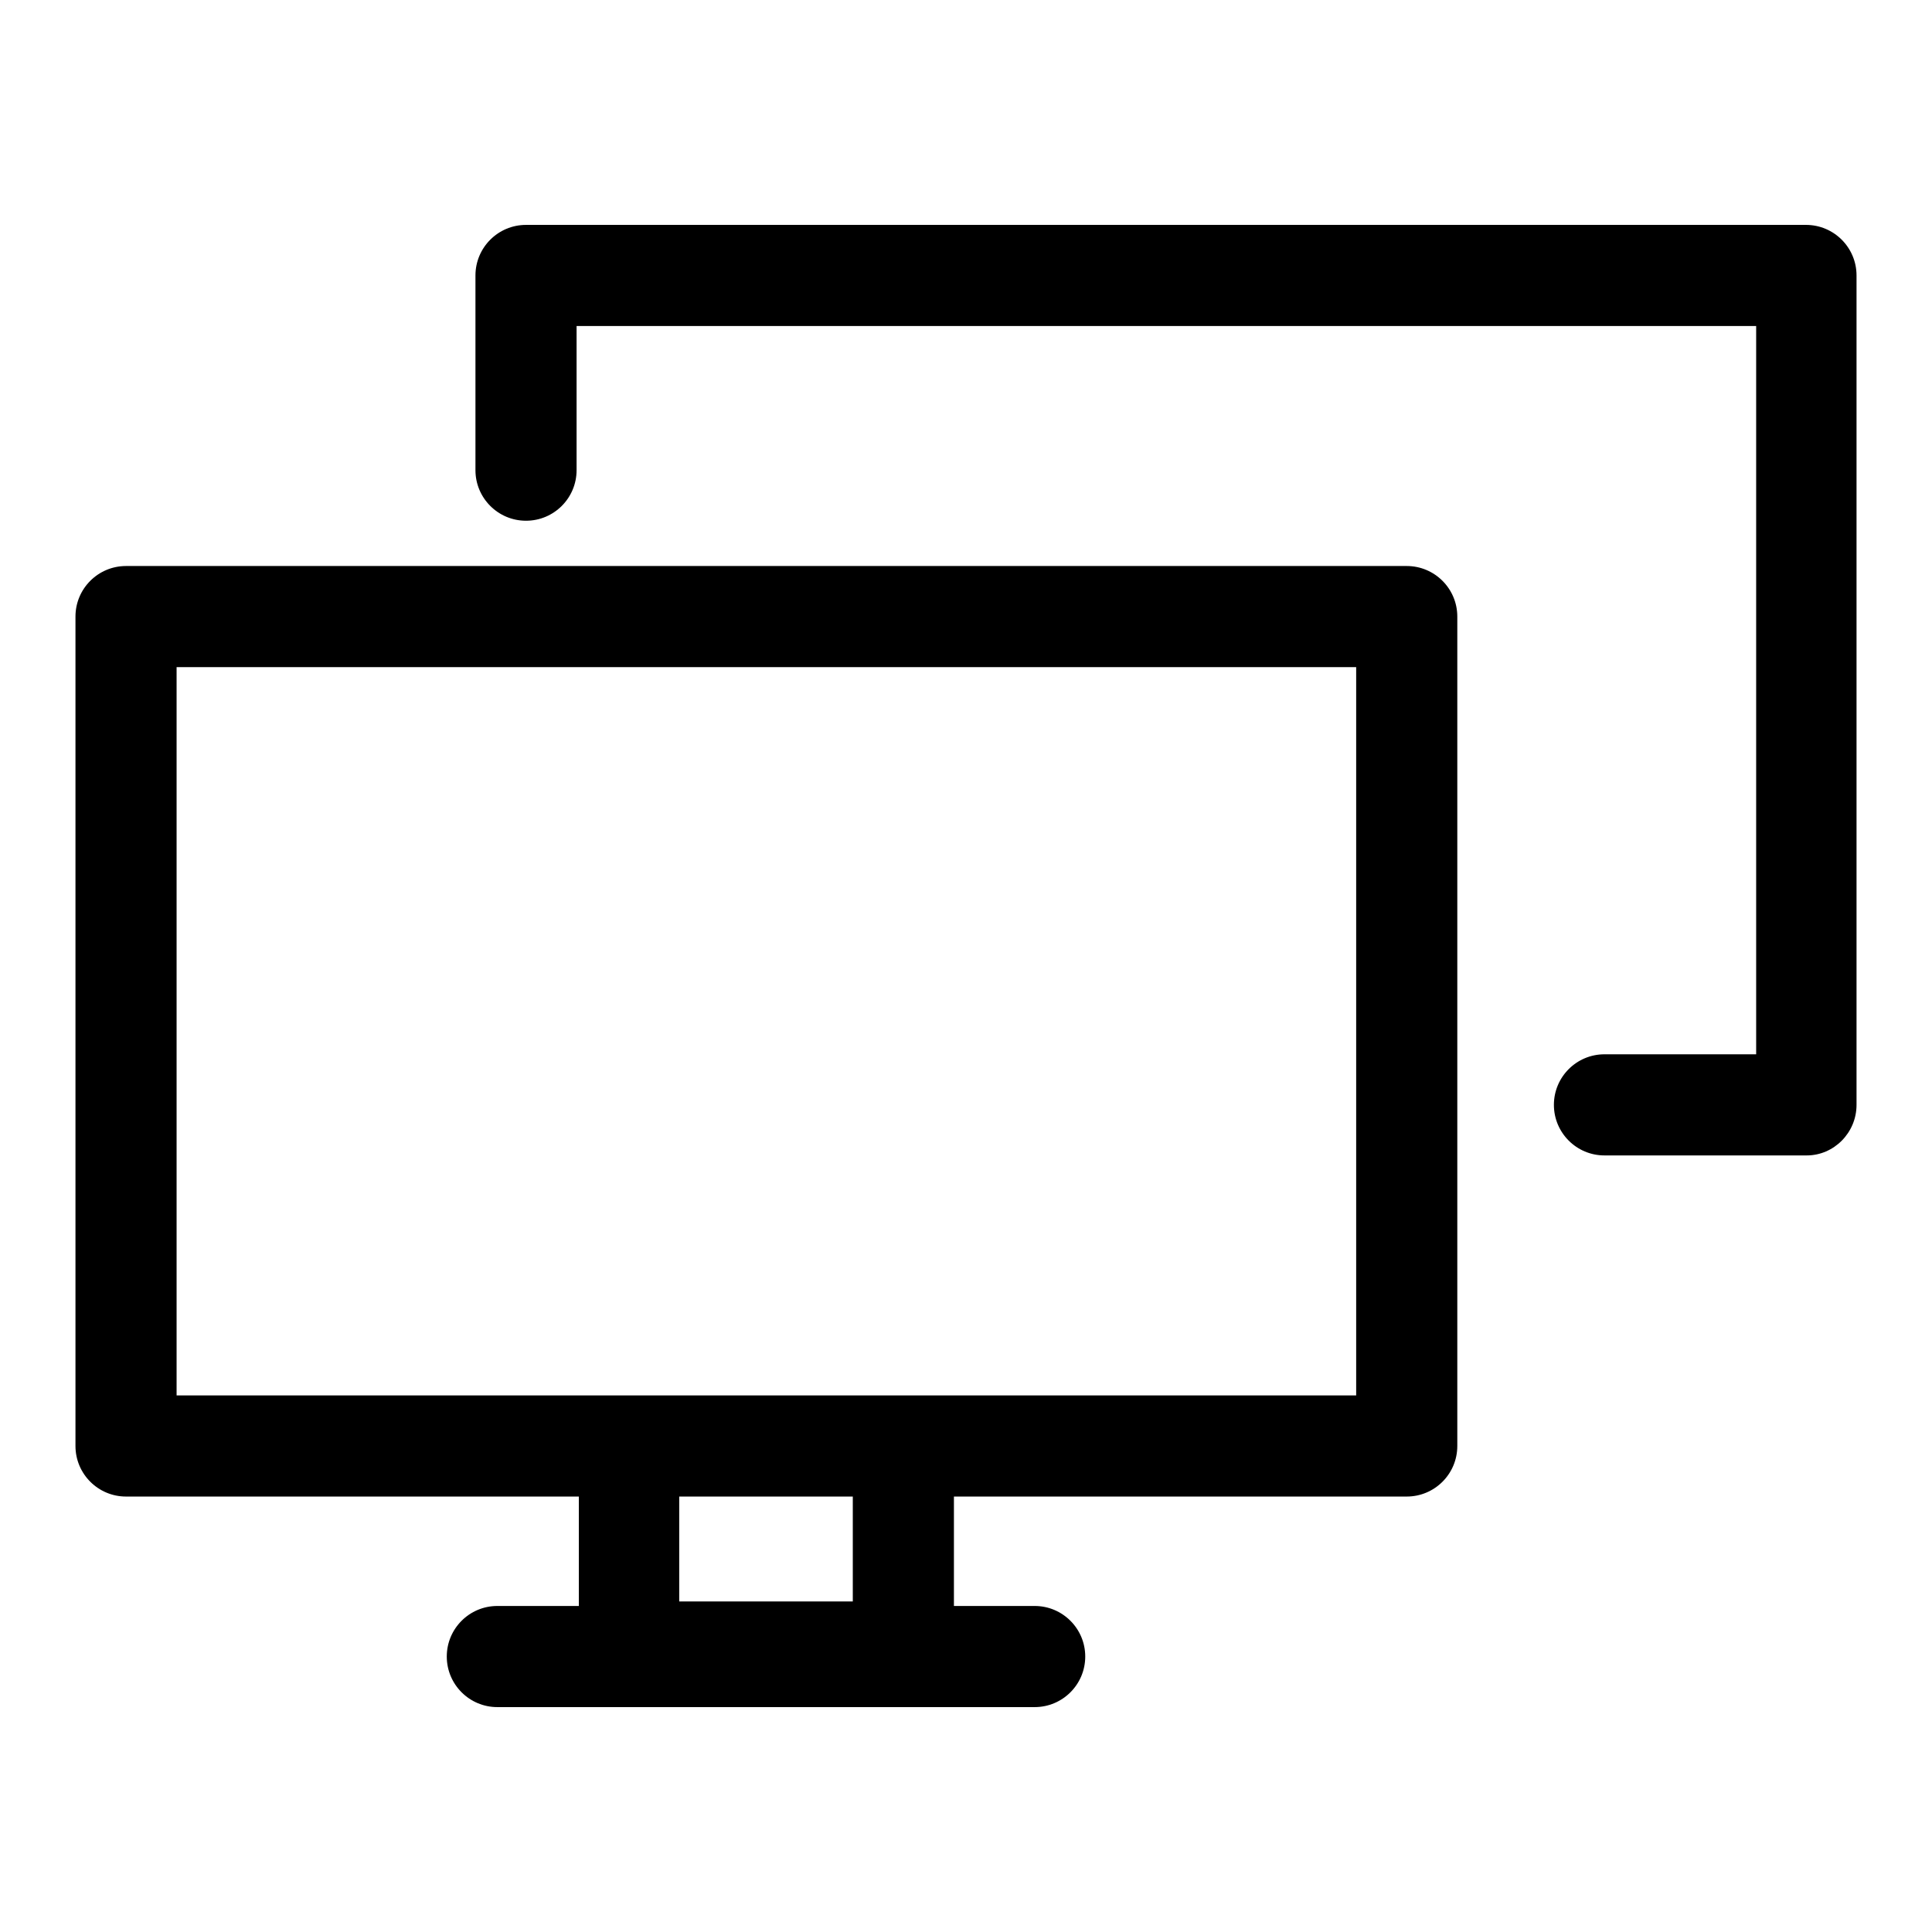
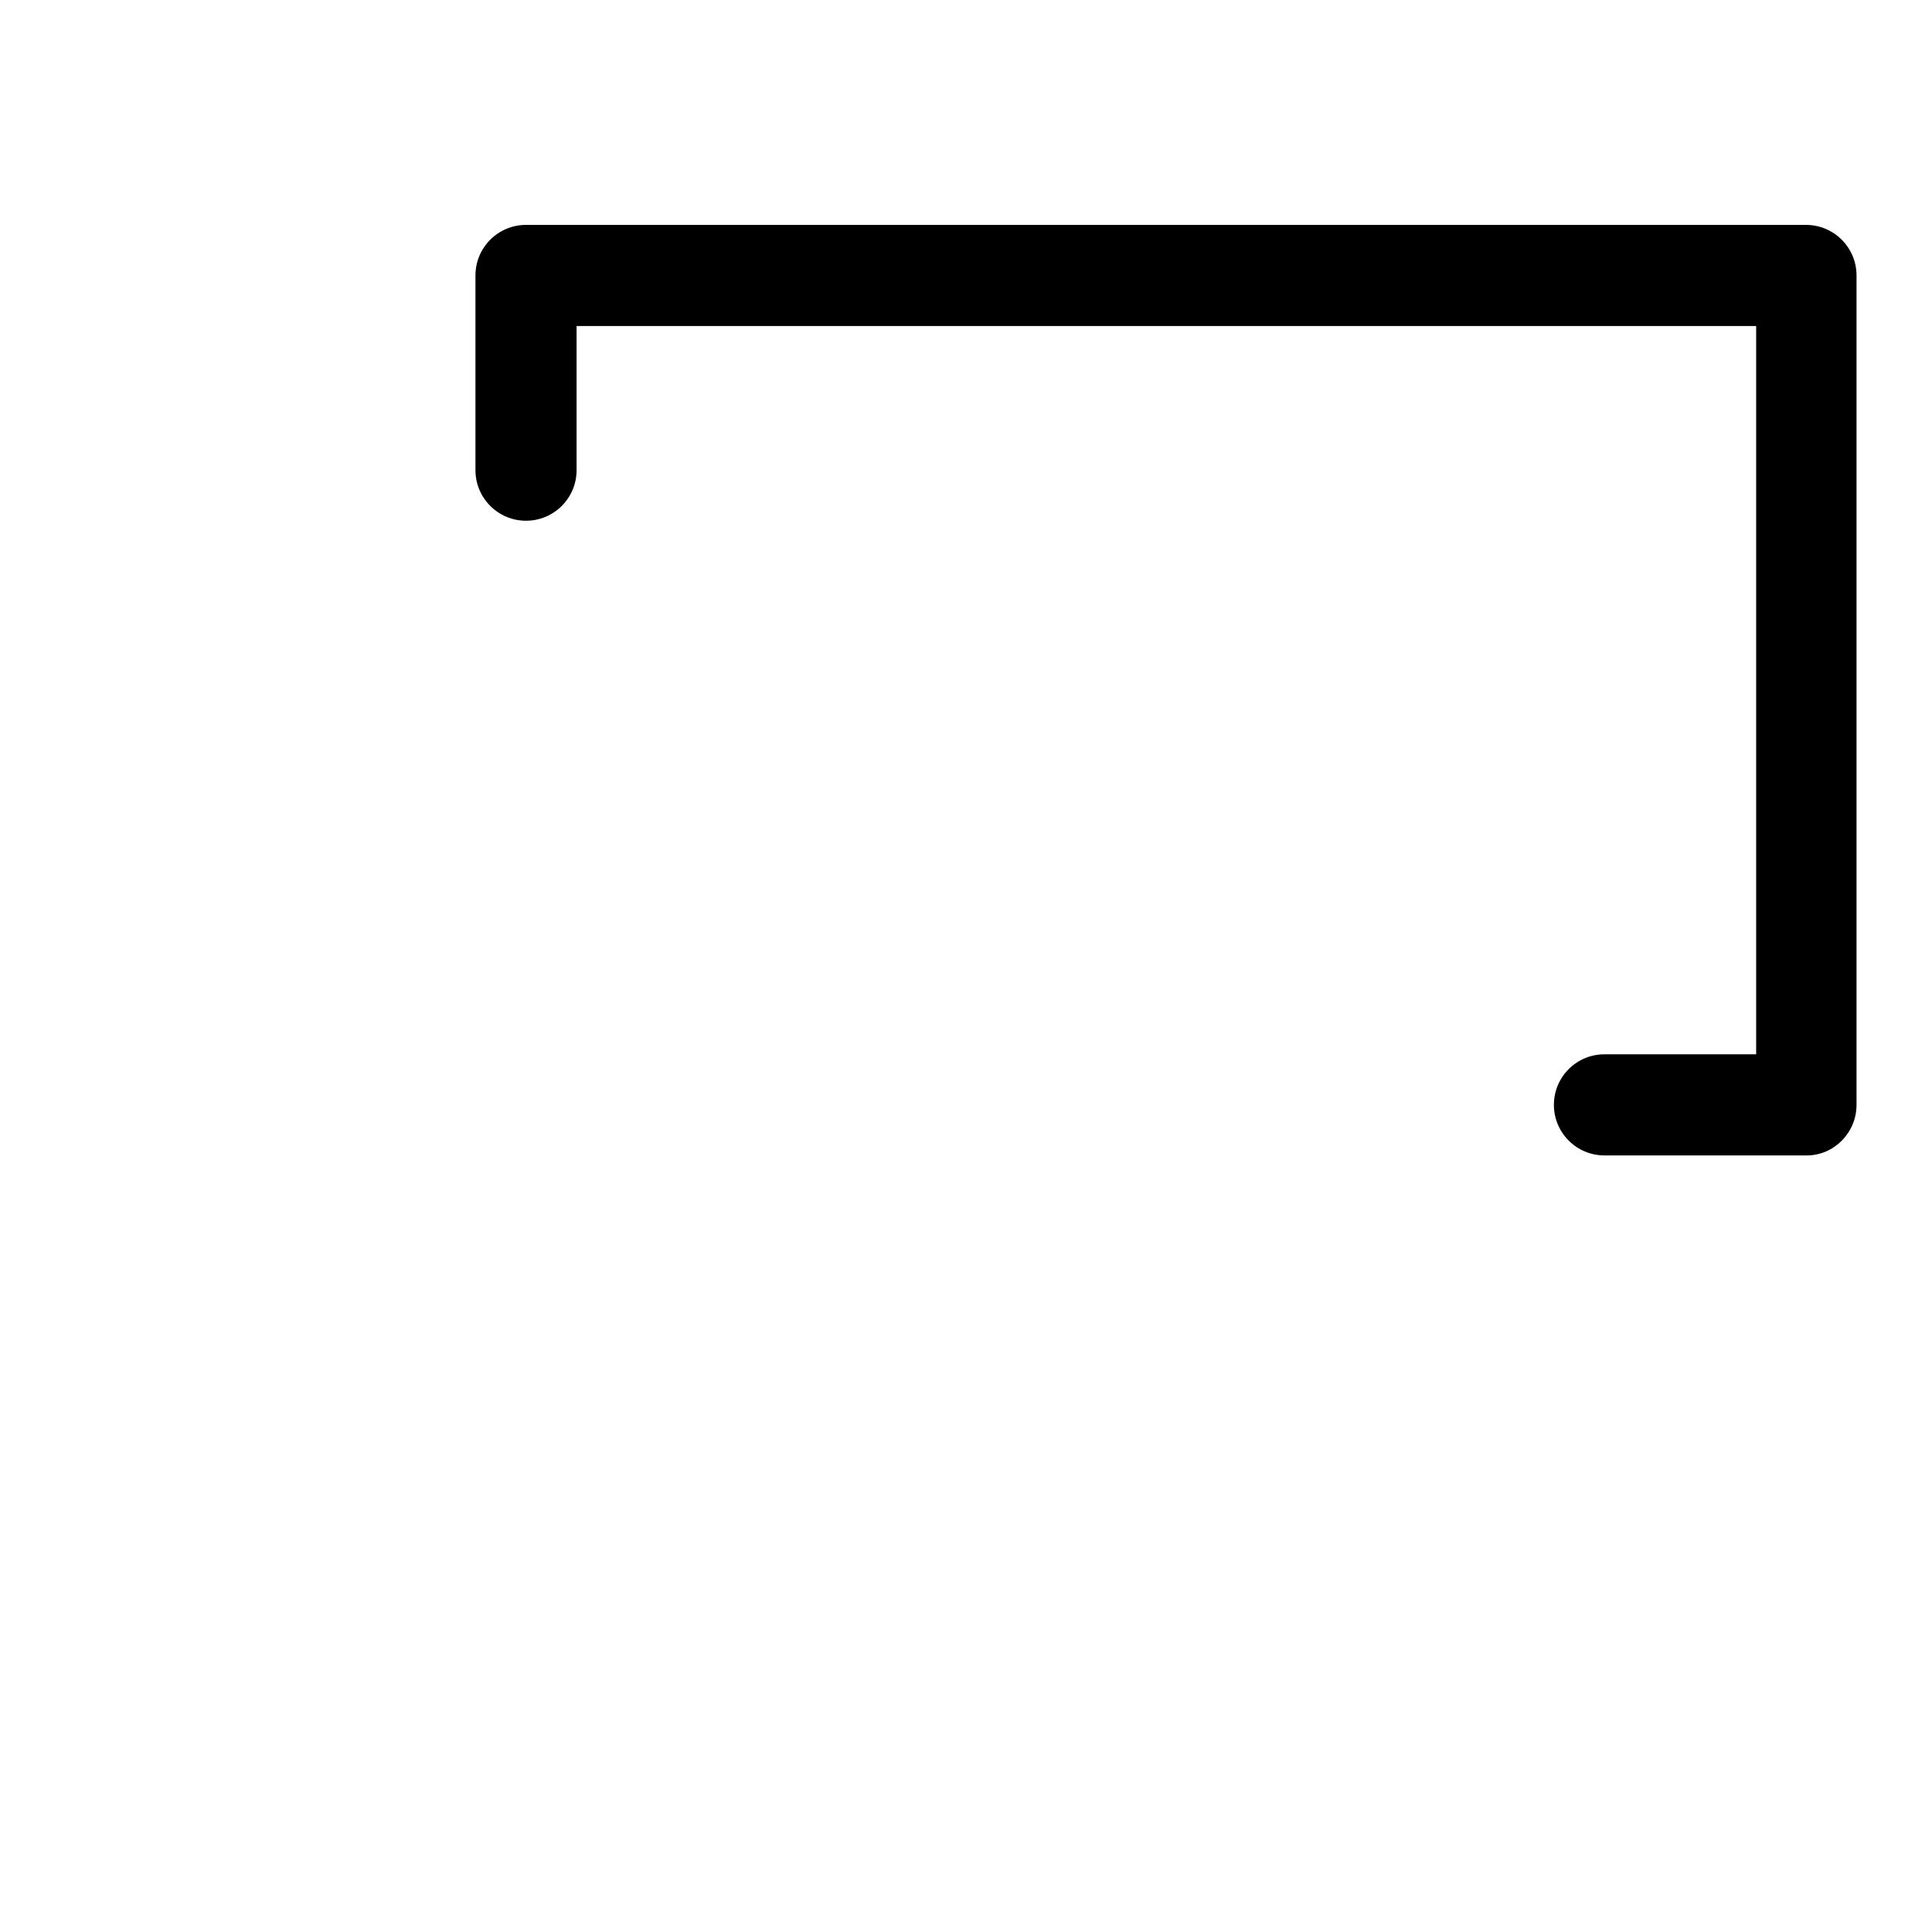
<svg xmlns="http://www.w3.org/2000/svg" version="1.1" x="0px" y="0px" viewBox="0 0 256 256" enable-background="new 0 0 256 256" xml:space="preserve">
  <g>
    <g>
      <g>
        <g>
-           <path fill="#000000" d="M10,81.7v109.9c0,3.7,3,6.7,6.7,6.7h60v14.5H65.9c-3.7,0-6.7,3-6.7,6.7s3,6.7,6.7,6.7h71.2c3.7,0,6.7-3,6.7-6.7s-3-6.7-6.7-6.7h-10.7v-14.5h60c3.7,0,6.7-3,6.7-6.7V81.7c0-3.7-3-6.7-6.7-6.7H16.7C13,75,10,78,10,81.7z M113,212.2H90v-13.9H113V212.2L113,212.2z M23.4,88.4h156.3v96.5h-60H83.4h-60V88.4z" />
          <path fill="#000000" d="M246,146.4V36.5c0-3.7-3-6.7-6.7-6.7H69.7c-3.7,0-6.7,3-6.7,6.7v25.8c0,3.7,3,6.7,6.7,6.7c3.7,0,6.7-3,6.7-6.7V43.2h156.3v96.5h-20.1c-3.7,0-6.7,3-6.7,6.7s3,6.7,6.7,6.7h26.8C243,153.1,246,150.1,246,146.4z" />
        </g>
      </g>
      <g />
      <g />
      <g />
      <g />
      <g />
      <g />
      <g />
      <g />
      <g />
      <g />
      <g />
      <g />
      <g />
      <g />
      <g />
    </g>
  </g>
</svg>